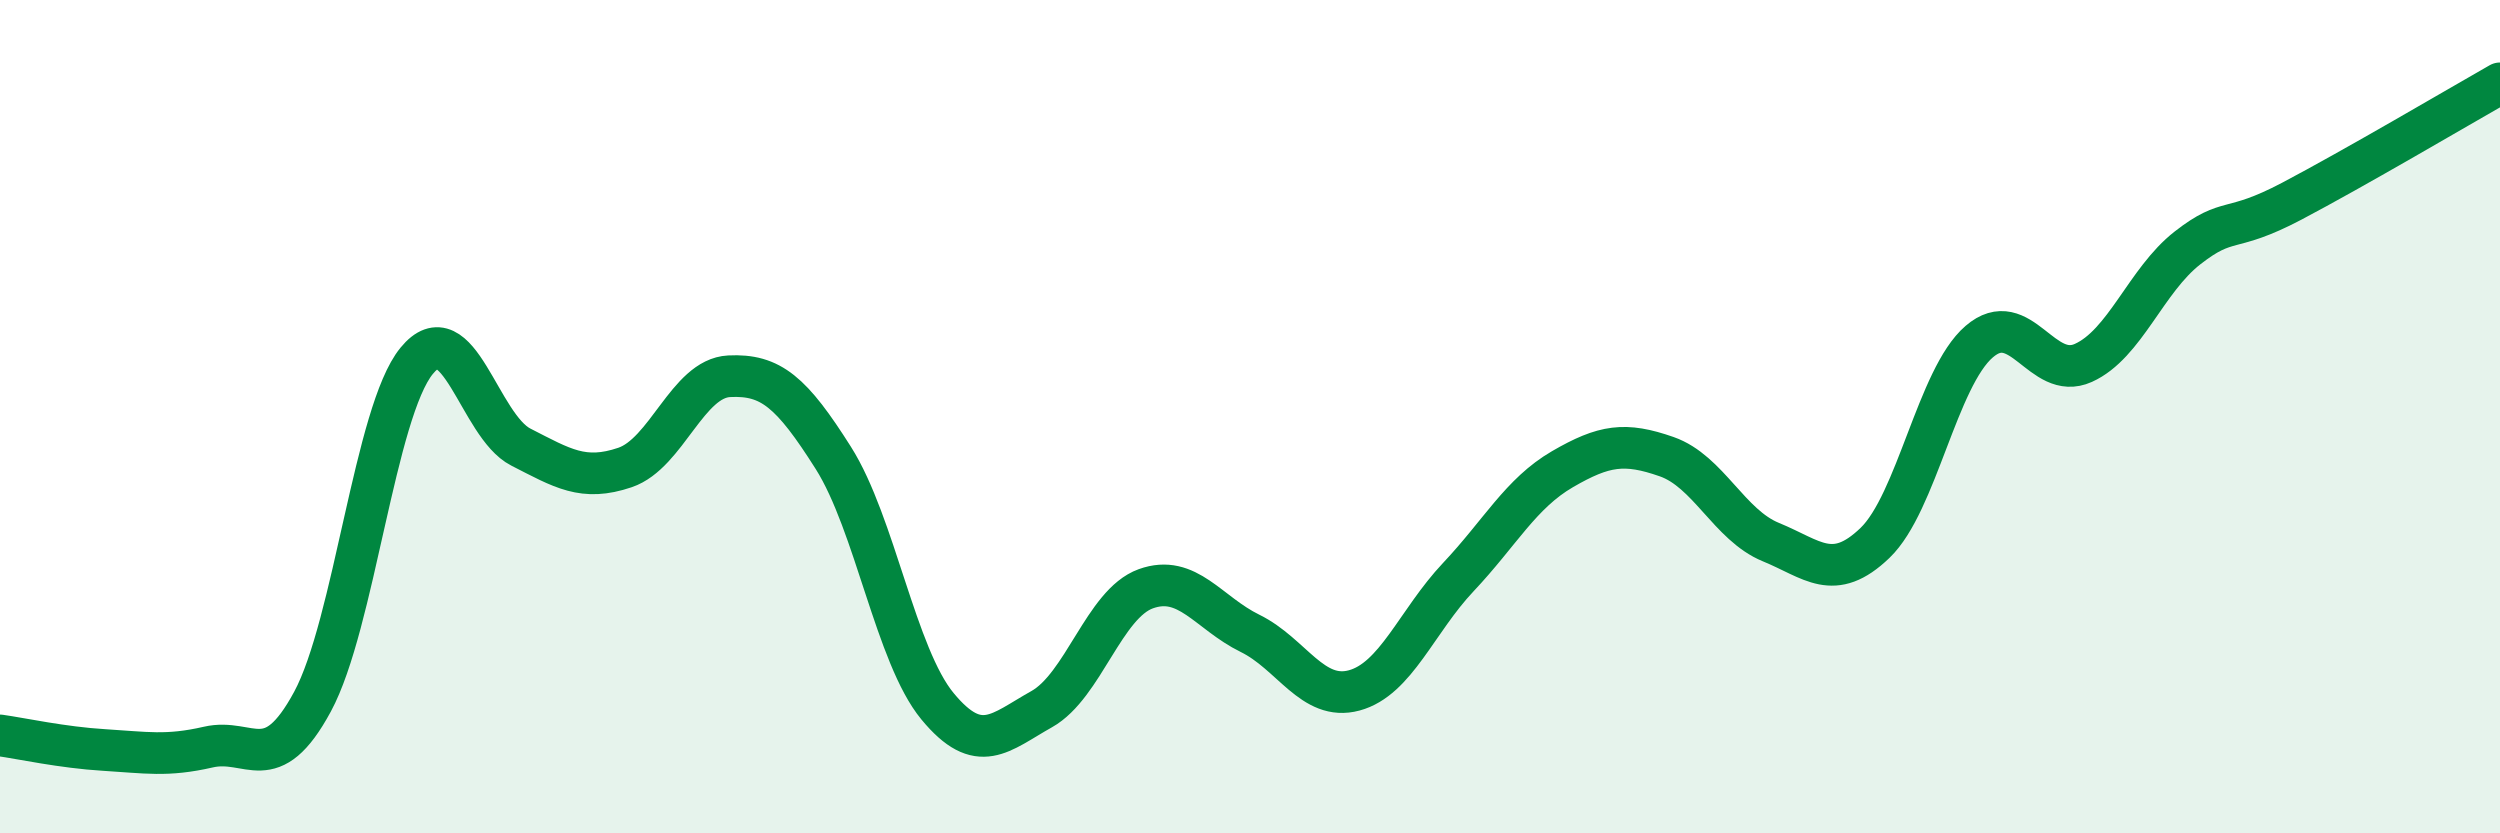
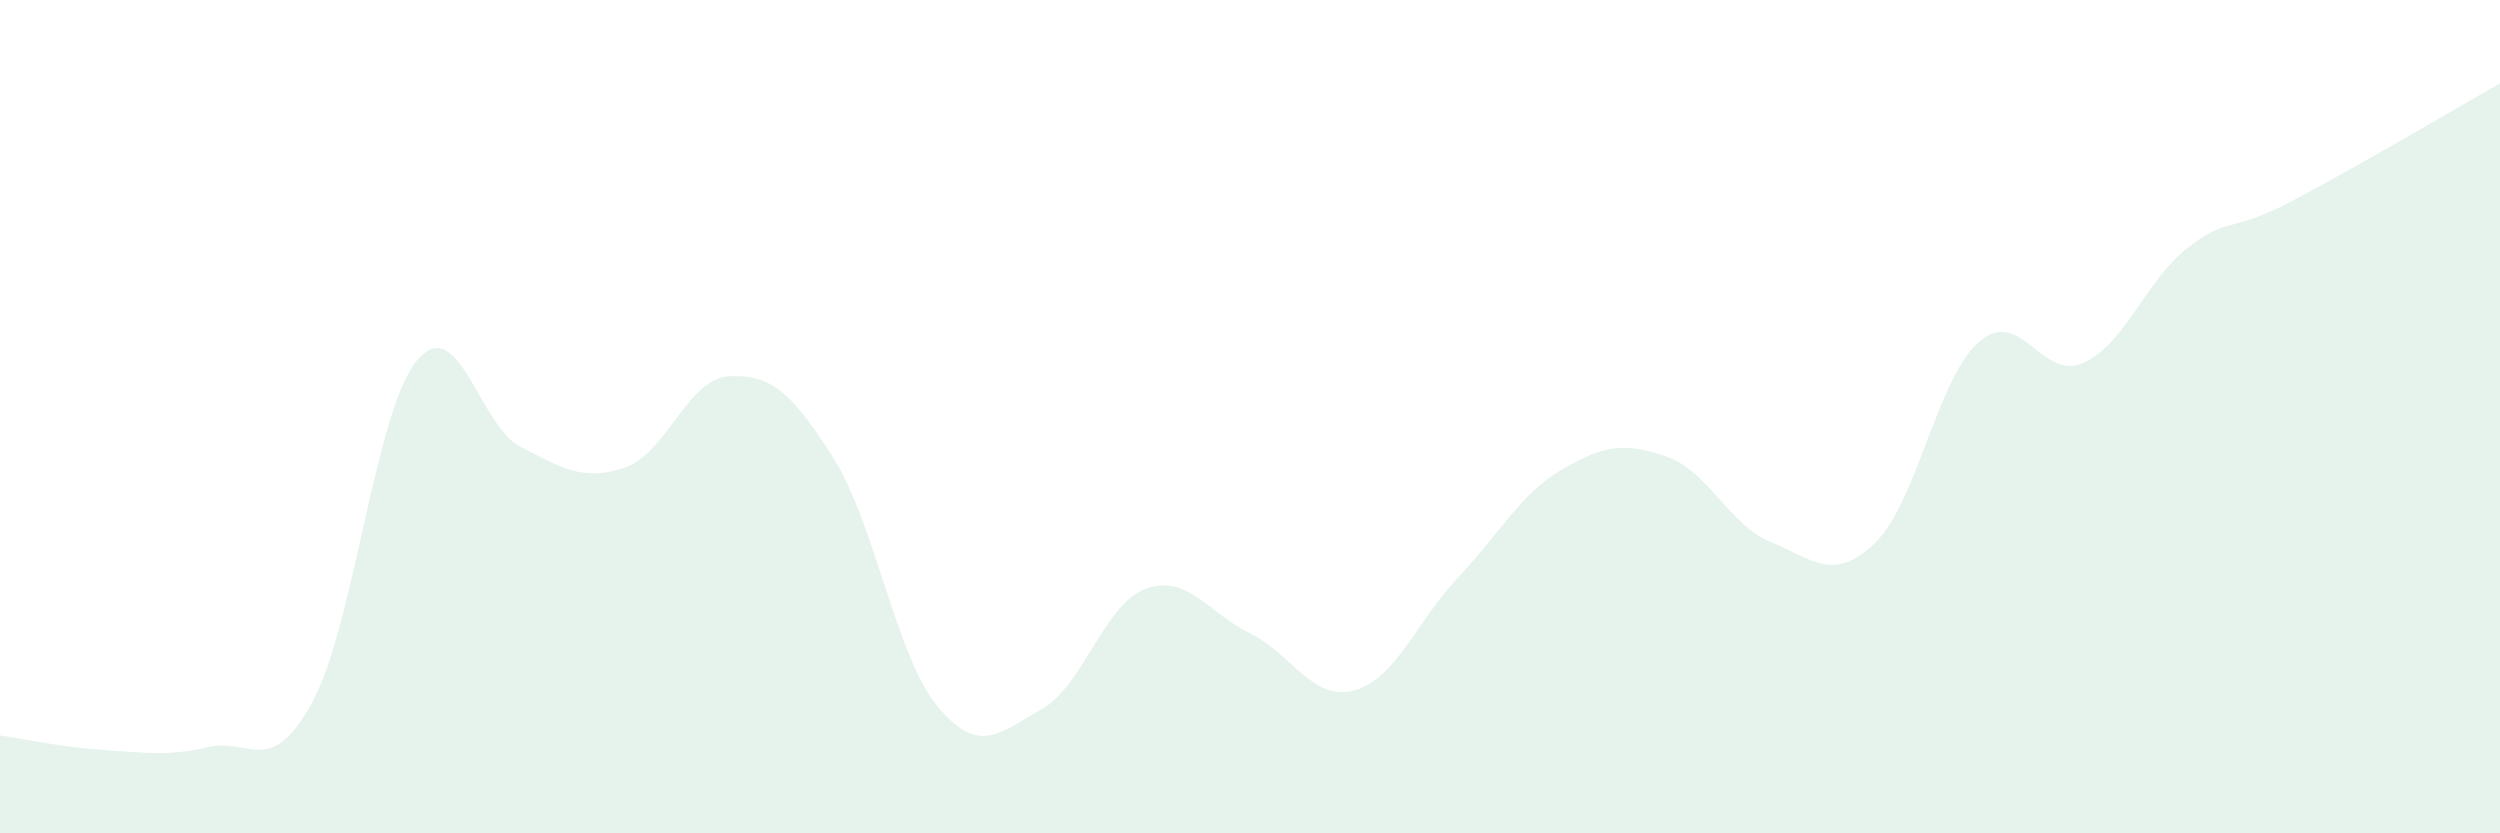
<svg xmlns="http://www.w3.org/2000/svg" width="60" height="20" viewBox="0 0 60 20">
  <path d="M 0,17.65 C 0.5,17.72 1.5,17.94 2.5,18 C 3.5,18.06 4,18.16 5,17.93 C 6,17.7 6.5,18.69 7.5,16.84 C 8.5,14.99 9,9.88 10,8.66 C 11,7.44 11.5,10.22 12.5,10.73 C 13.5,11.24 14,11.56 15,11.22 C 16,10.88 16.5,9.08 17.5,9.03 C 18.5,8.98 19,9.41 20,10.99 C 21,12.57 21.5,15.74 22.5,16.95 C 23.5,18.16 24,17.58 25,17.02 C 26,16.46 26.5,14.49 27.5,14.13 C 28.5,13.77 29,14.71 30,15.2 C 31,15.69 31.5,16.84 32.5,16.57 C 33.5,16.3 34,14.91 35,13.85 C 36,12.79 36.5,11.84 37.5,11.26 C 38.5,10.68 39,10.61 40,10.96 C 41,11.31 41.5,12.6 42.5,13.01 C 43.5,13.42 44,13.99 45,13.03 C 46,12.07 46.5,9.06 47.5,8.2 C 48.5,7.34 49,9.16 50,8.71 C 51,8.26 51.5,6.73 52.5,5.95 C 53.5,5.17 53.5,5.62 55,4.83 C 56.5,4.04 59,2.57 60,2L60 20L0 20Z" fill="#008740" opacity="0.1" stroke-linecap="round" stroke-linejoin="round" />
-   <path d="M 0,17.65 C 0.5,17.72 1.5,17.94 2.5,18 C 3.5,18.06 4,18.16 5,17.93 C 6,17.7 6.5,18.69 7.5,16.84 C 8.5,14.99 9,9.88 10,8.66 C 11,7.44 11.5,10.22 12.5,10.73 C 13.5,11.24 14,11.56 15,11.22 C 16,10.88 16.5,9.08 17.5,9.03 C 18.5,8.98 19,9.41 20,10.99 C 21,12.57 21.5,15.74 22.5,16.95 C 23.5,18.16 24,17.58 25,17.02 C 26,16.46 26.5,14.49 27.5,14.13 C 28.5,13.77 29,14.71 30,15.2 C 31,15.69 31.5,16.84 32.5,16.57 C 33.5,16.3 34,14.91 35,13.85 C 36,12.79 36.5,11.84 37.5,11.26 C 38.5,10.68 39,10.61 40,10.96 C 41,11.31 41.5,12.6 42.5,13.01 C 43.5,13.42 44,13.99 45,13.03 C 46,12.07 46.5,9.06 47.5,8.2 C 48.5,7.34 49,9.16 50,8.71 C 51,8.26 51.5,6.73 52.5,5.95 C 53.5,5.17 53.5,5.62 55,4.83 C 56.5,4.04 59,2.57 60,2" stroke="#008740" stroke-width="1" fill="none" stroke-linecap="round" stroke-linejoin="round" />
</svg>